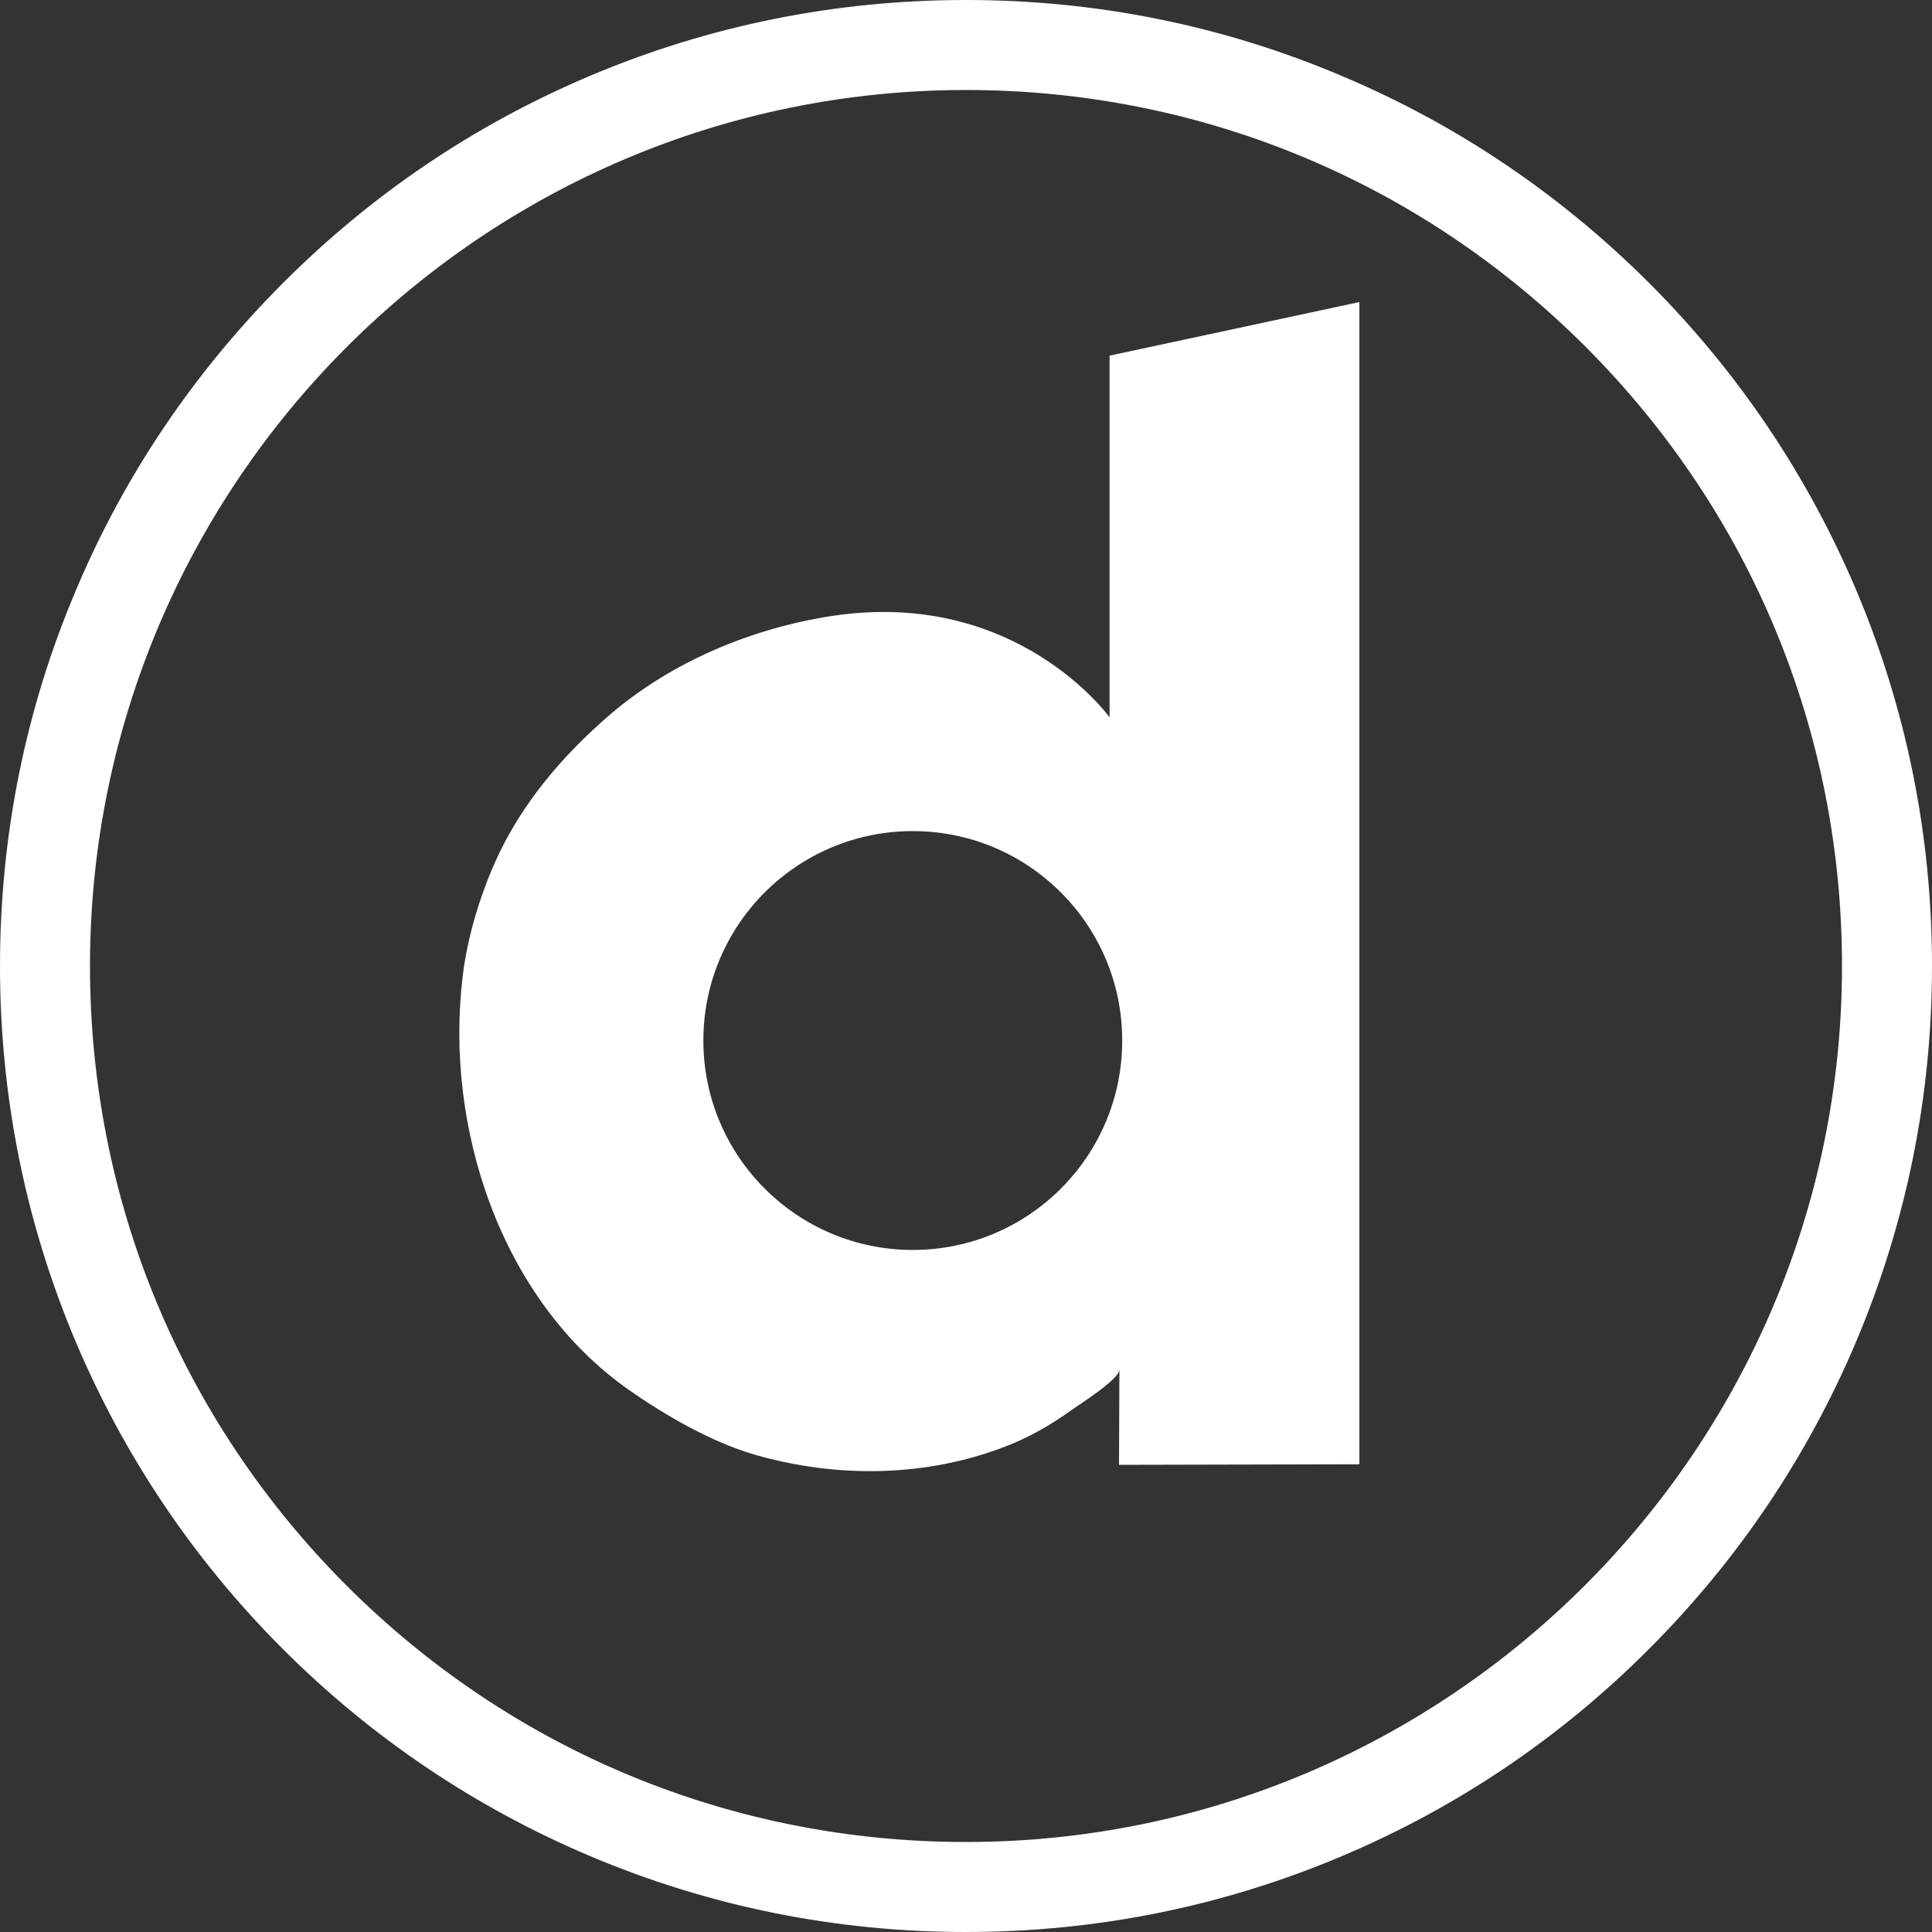
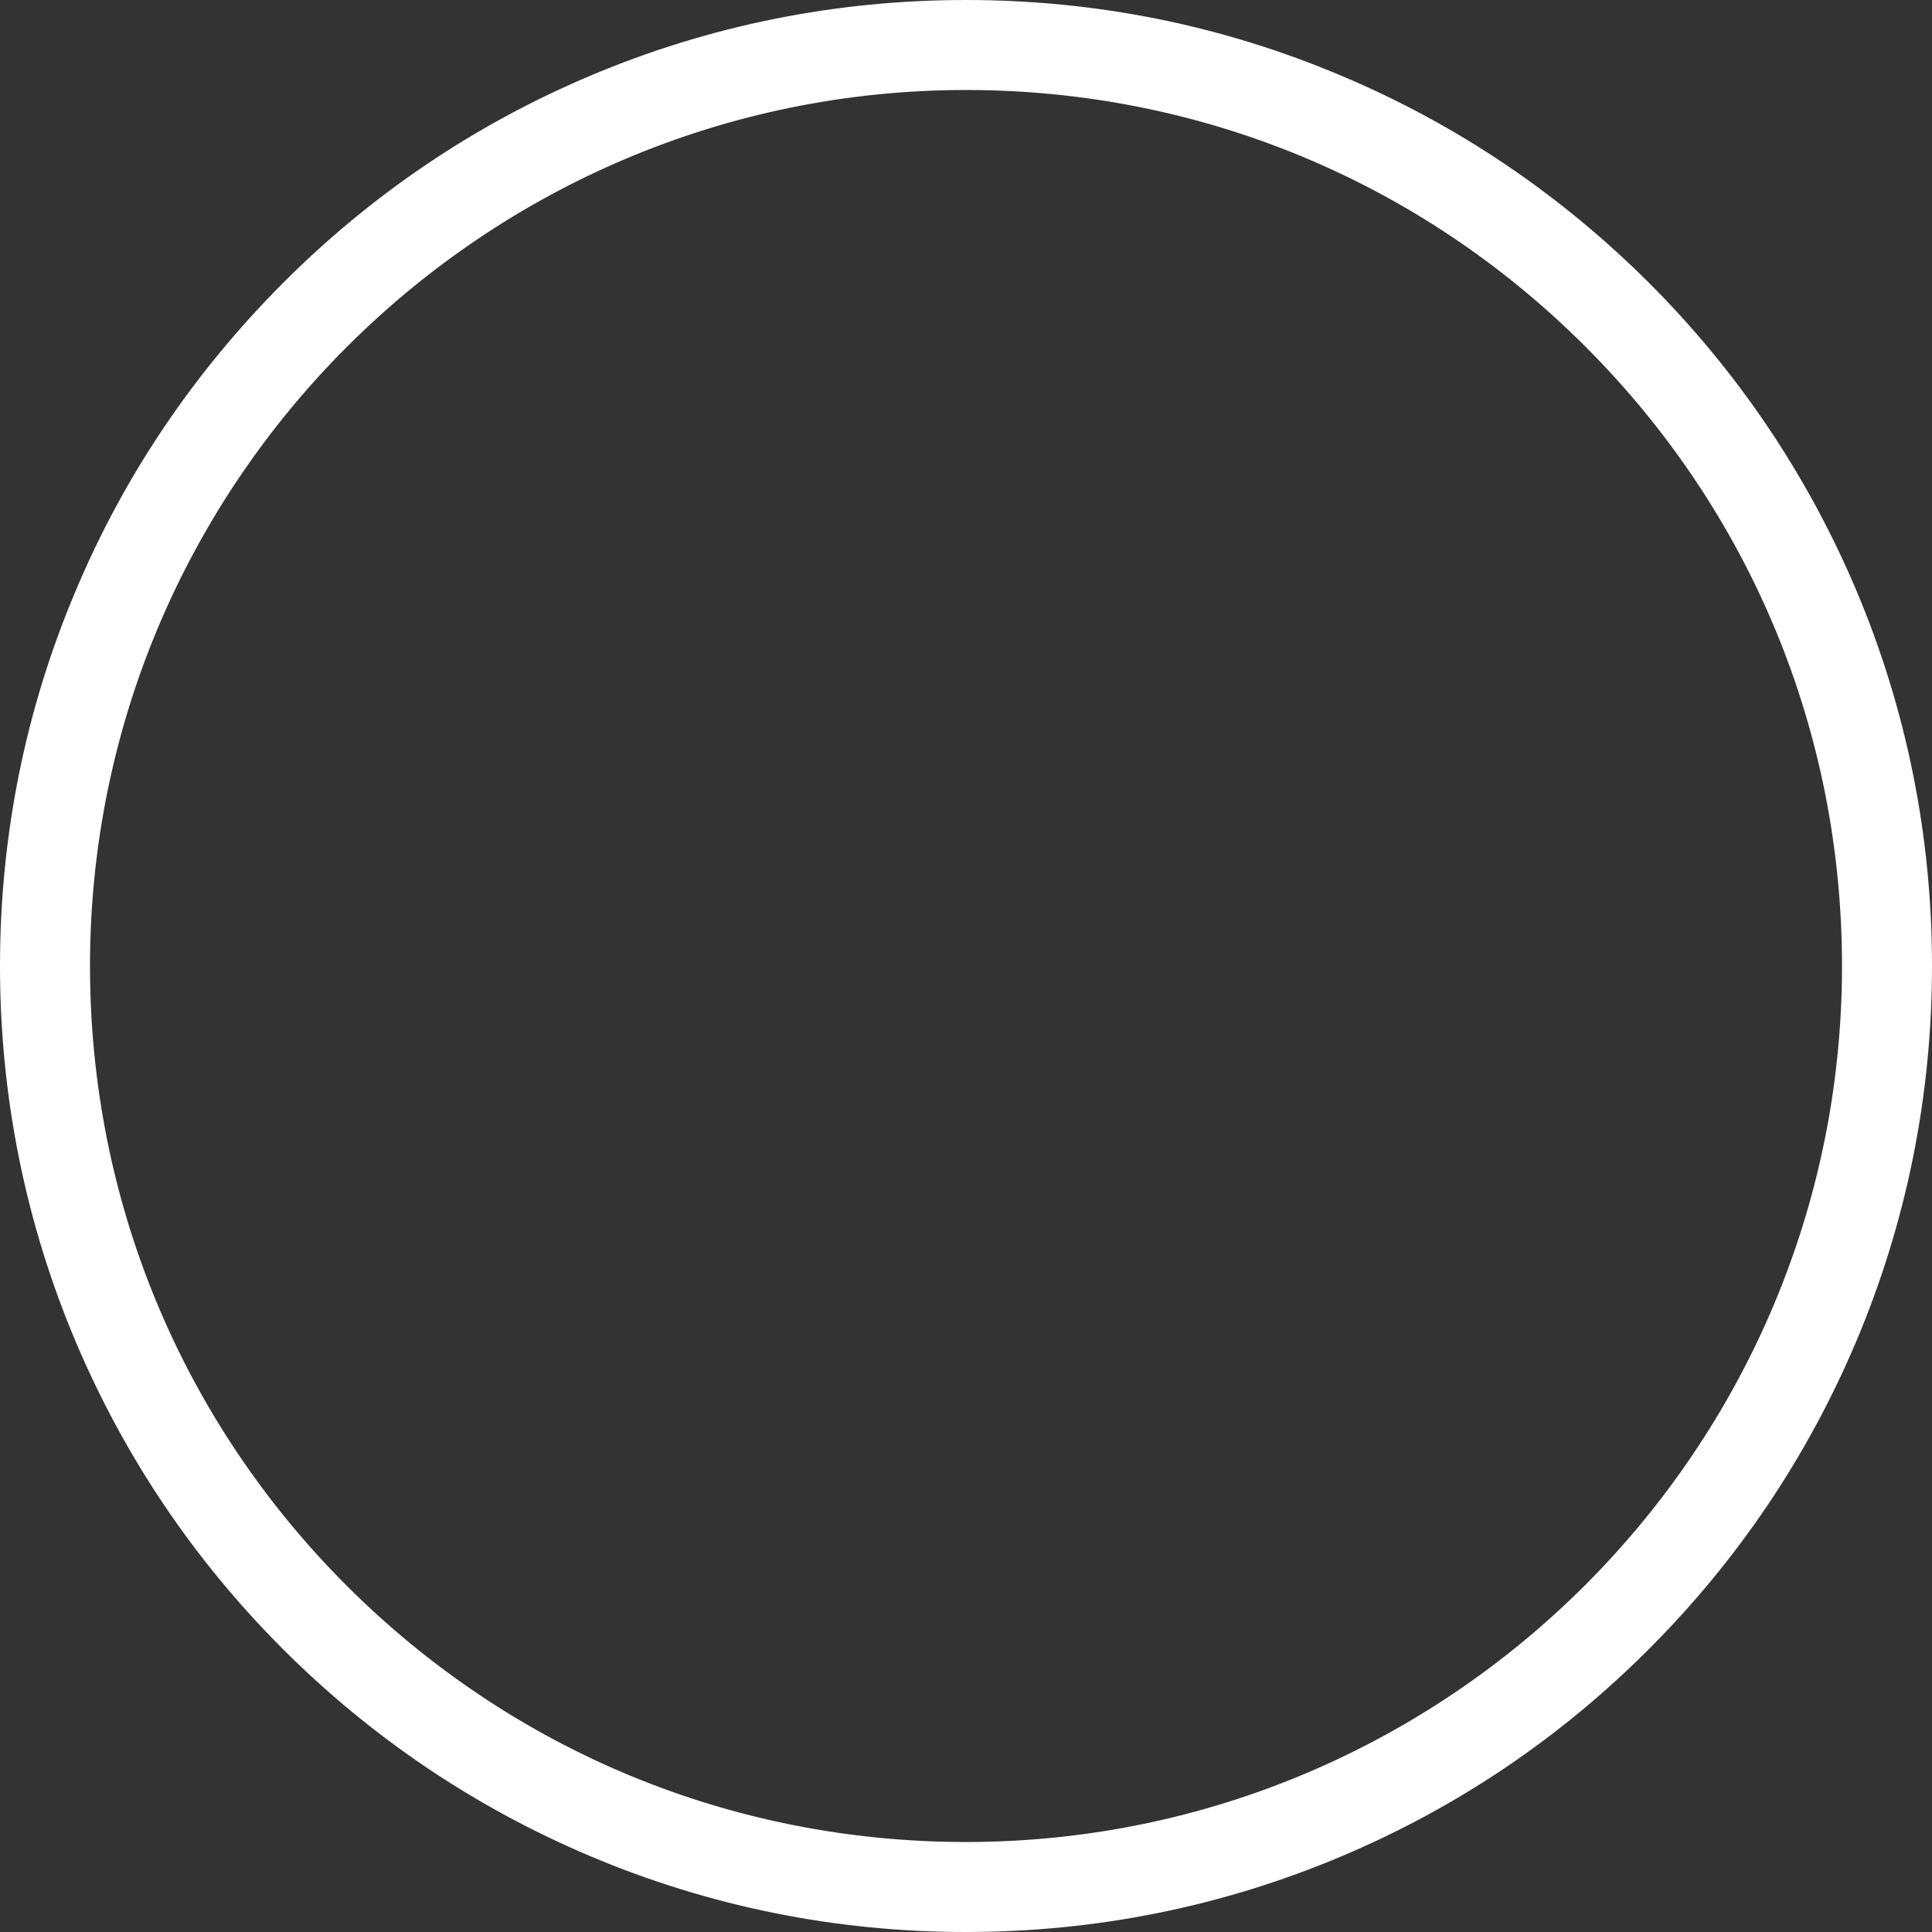
<svg xmlns="http://www.w3.org/2000/svg" version="1.1" id="Layer_1" x="0px" y="0px" viewBox="0 0 1024 1024" style="enable-background:new 0 0 1024 1024;" xml:space="preserve">
  <rect x="0" y="0" width="1024" height="1024" fill="#333333" stroke="none" />
  <style type="text/css">
	.st0{fill:#FFFFFF;}
</style>
  <g id="Background">
    <path class="st0" d="M983.8,312.7C958,251.8,921.1,197,874.1,150C827,103,772.3,66,711.3,40.3C648.2,13.5,581.1,0,512,0   c-69.1,0-136.2,13.5-199.3,40.2C251.7,66,197,102.9,150,150S66,251.7,40.3,312.7C13.5,375.8,0,442.9,0,512   c0,69.1,13.5,136.2,40.2,199.3C66,772.2,102.9,827,149.9,874c47,47,101.8,83.9,162.7,109.7c63.1,26.7,130.2,40.3,199.3,40.3h0   c69.1,0,136.2-13.5,199.3-40.2C772.3,958,827,921.1,874,874c47-47,83.9-101.8,109.7-162.7c26.7-63.1,40.3-130.2,40.3-199.3   C1024,442.9,1010.5,375.9,983.8,312.7z M512,976.3L512,976.3c-124.1,0-240.7-48.3-328.4-136C96,752.6,47.7,636,47.7,512   C47.7,256,256,47.7,512,47.7c124,0,240.6,48.3,328.3,136c87.7,87.7,136,204.3,136,328.3C976.3,768,768,976.3,512,976.3z" />
  </g>
  <g id="Dailymotion">
-     <path id="Dailymotion_1_" class="st0" d="M588.1,188.5v191.7c0,0-49.3-68.7-147.3-53.7c-42.3,6.5-84.7,24.2-117.3,52.1   c-25.4,21.8-47.7,48-61.3,78.8c-8.1,18.4-14.5,39.6-16.9,59.5c-9.9,80.3,20,172,87.9,219.7c19.4,13.6,44,27.8,66.8,34.4   c44,12.7,91.9,12,134.6-5c11.6-4.6,22.5-10.9,32.7-18.2c4.3-3.1,26-16.7,26-21.9l-0.2,50.5l127.4-0.3v-616L588.1,188.5z    M483.8,662.5c-61.3,0-111-49.7-111-111s49.7-111,111-111c61.3,0,111,49.7,111,111S545.1,662.5,483.8,662.5z" />
-   </g>
+     </g>
</svg>